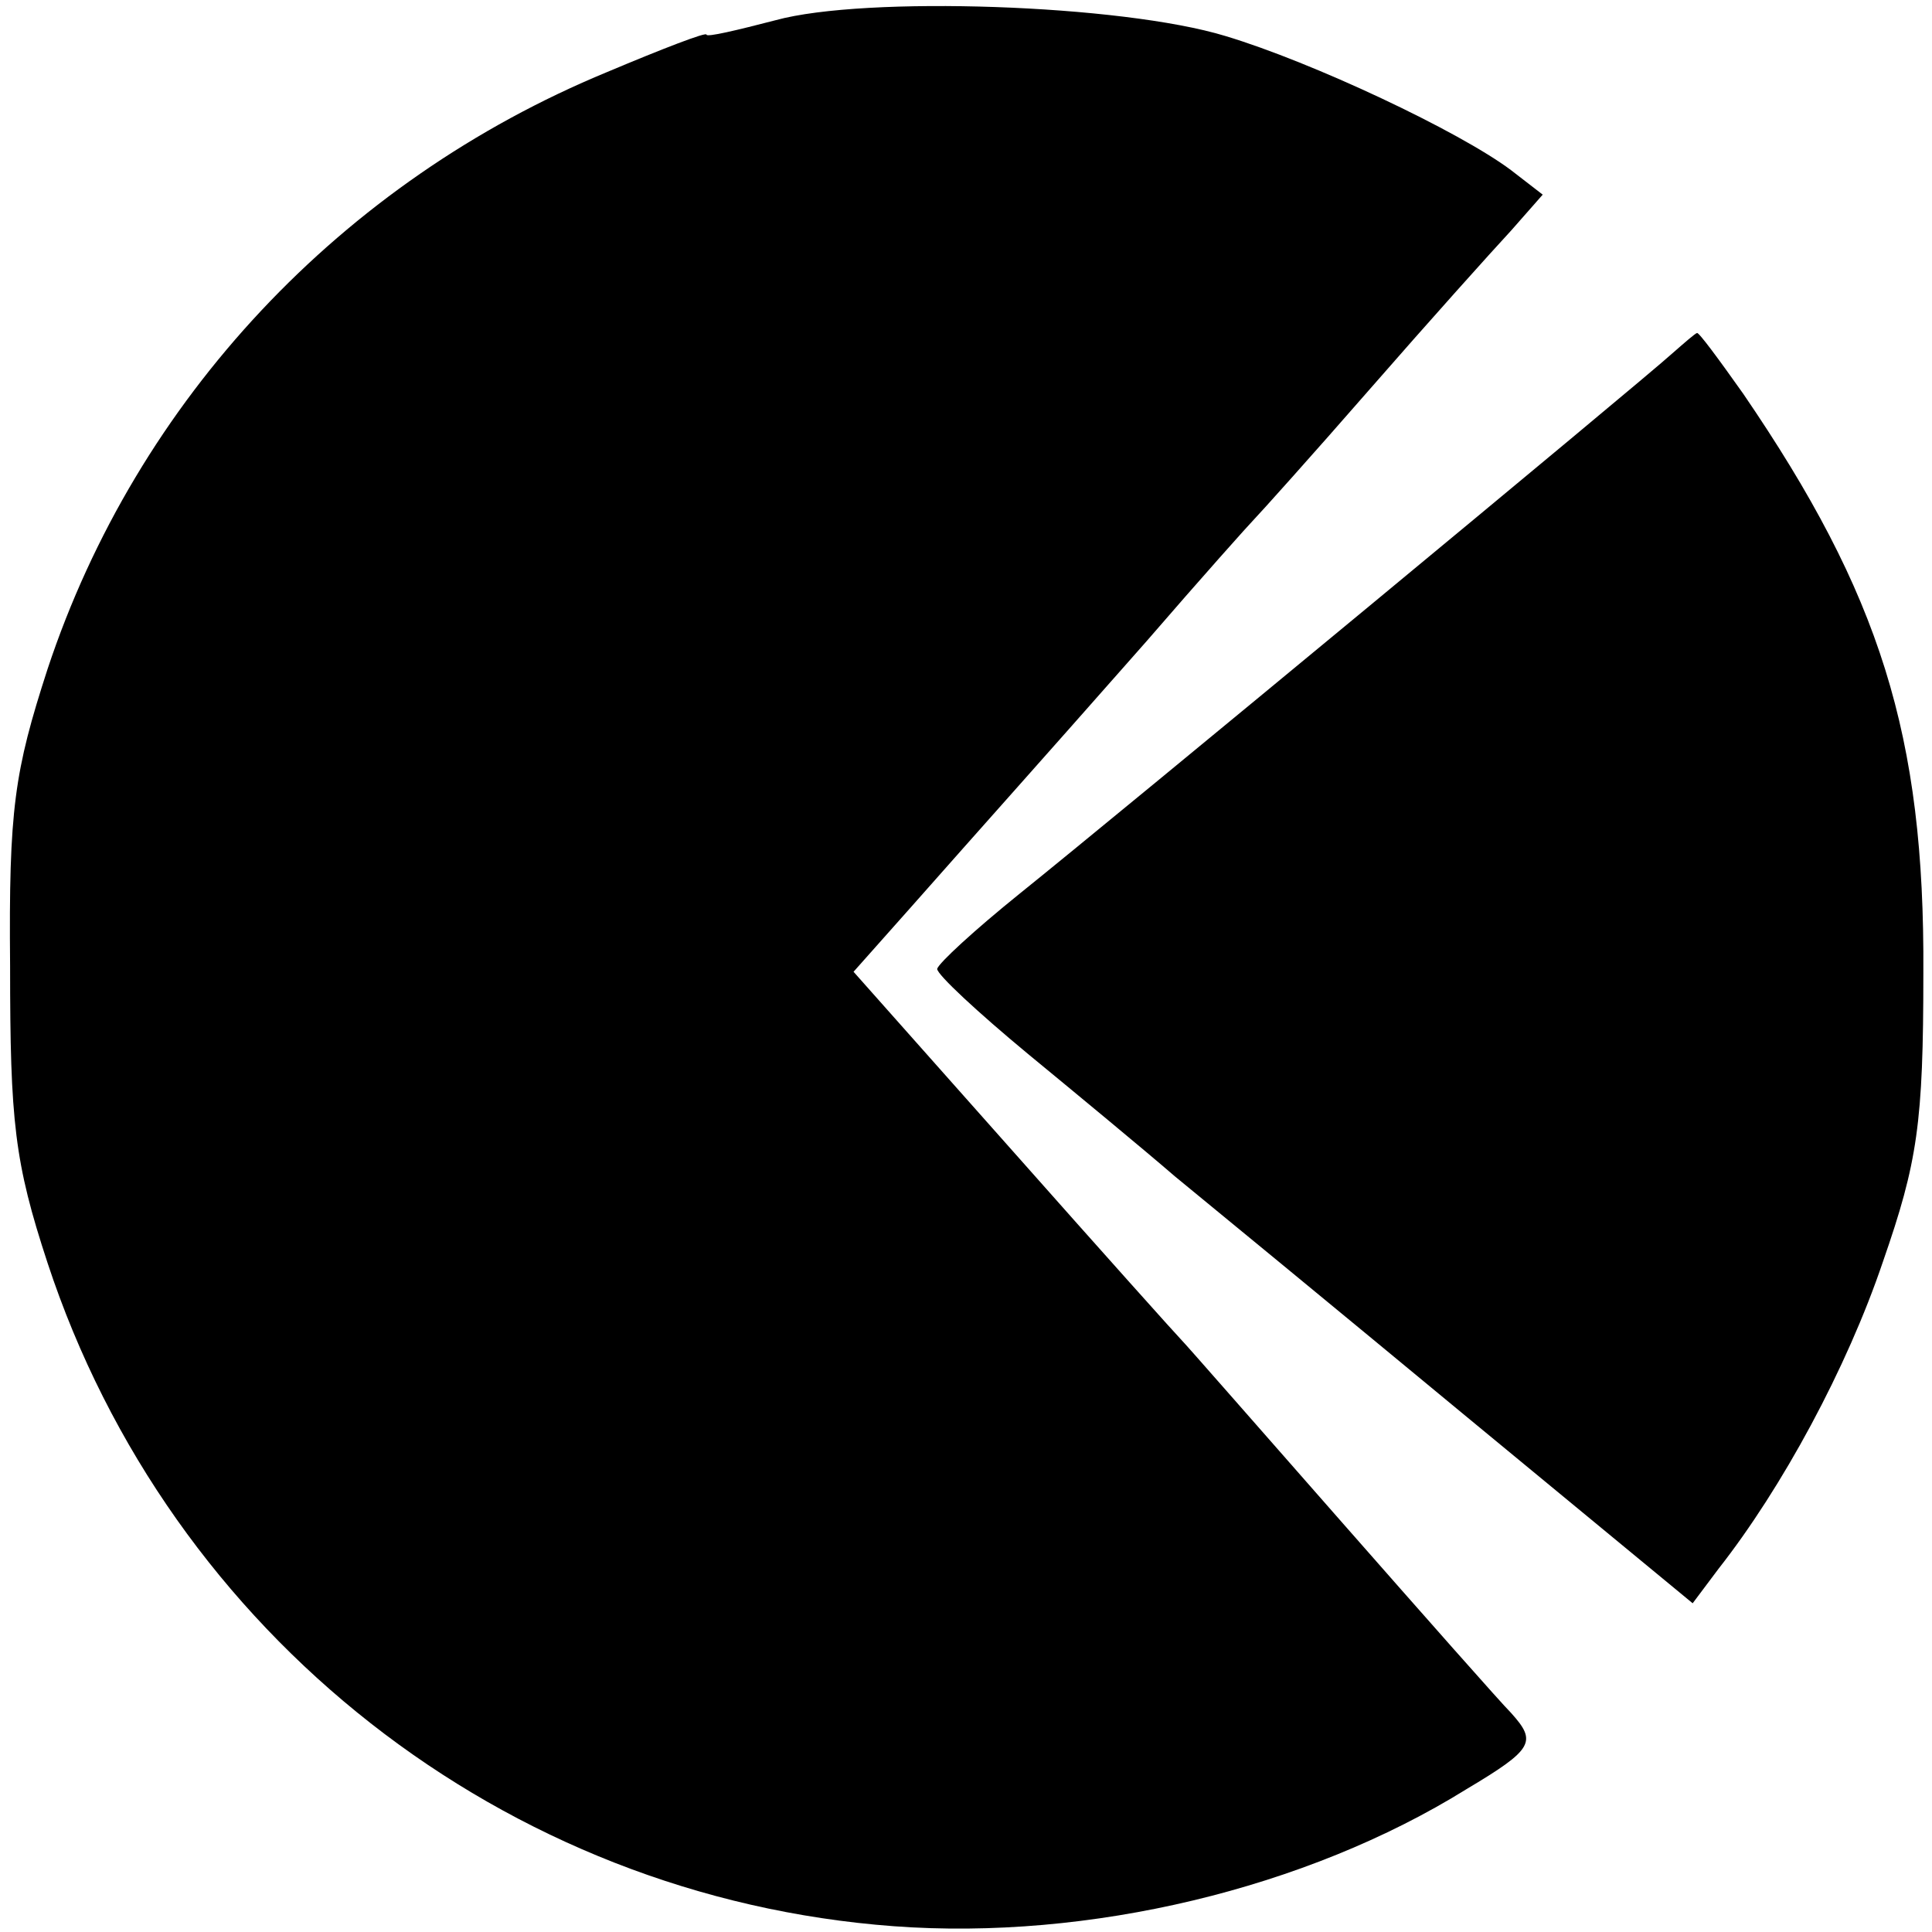
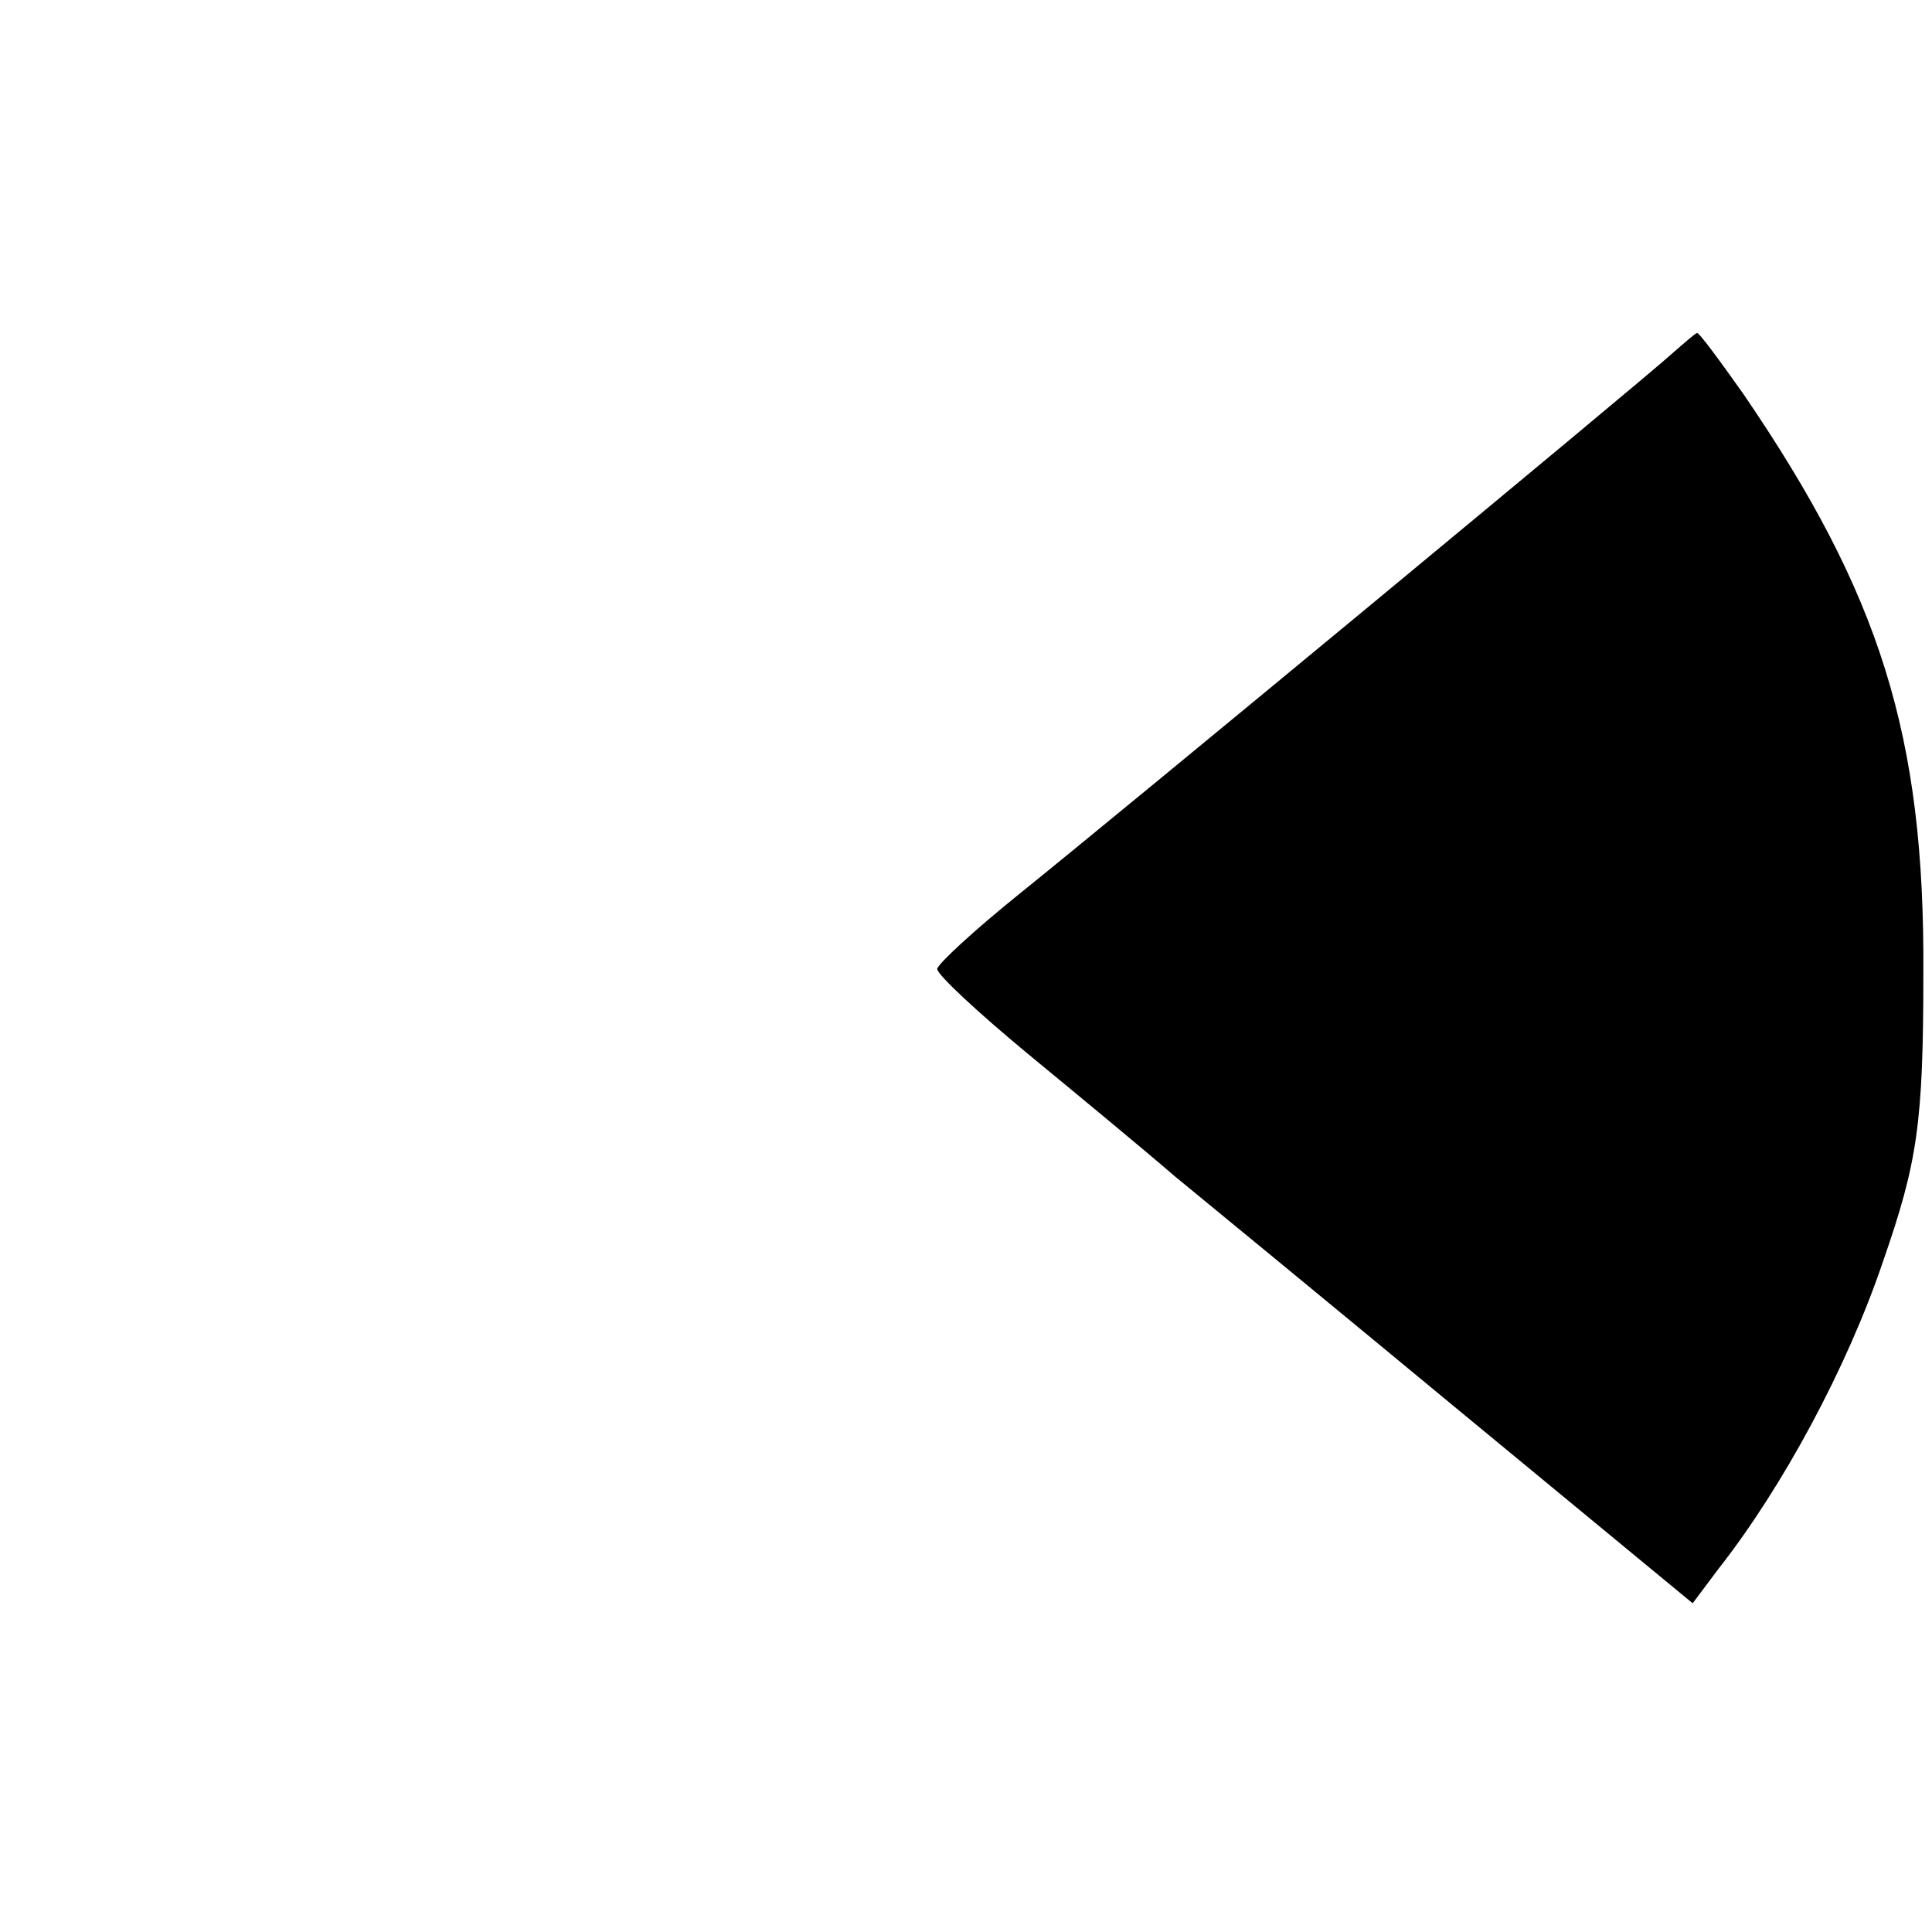
<svg xmlns="http://www.w3.org/2000/svg" version="1.0" width="134pt" height="134pt" viewBox="0 0 134 134" preserveAspectRatio="xMidYMid meet">
  <g transform="translate(0,134) scale(0.1,-0.1)" fill="#000000" stroke="none">
-     <path d="M538 1326 c-27 -7 -48 -12 -48 -10 0 2 -31 -10 -69 -26 -184 -76 -326 -227 -388 -414 -23 -71 -27 -97 -26 -206 0 -108 3 -136 26 -206 85 -258 317 -440 587 -460 135 -10 286 26 397 95 47 28 49 33 31 53 -7 7 -60 67 -118 133 -58 66 -107 122 -110 125 -3 3 -55 61 -117 131 l-111 125 40 45 c53 60 81 91 163 184 38 44 72 82 75 85 3 3 39 43 80 90 41 47 85 96 98 110 l22 25 -22 17 c-36 27 -138 75 -198 93 -72 22 -250 28 -312 11z" />
    <path d="M1160 1095 c-22 -20 -387 -322 -453 -375 -31 -25 -56 -48 -57 -52 0 -4 28 -30 63 -59 34 -28 80 -66 102 -85 22 -18 112 -92 199 -164 l160 -132 18 24 c44 56 89 139 114 213 24 69 28 96 28 200 1 165 -30 263 -125 402 -17 24 -31 43 -32 42 -1 0 -9 -7 -17 -14z" />
  </g>
</svg>